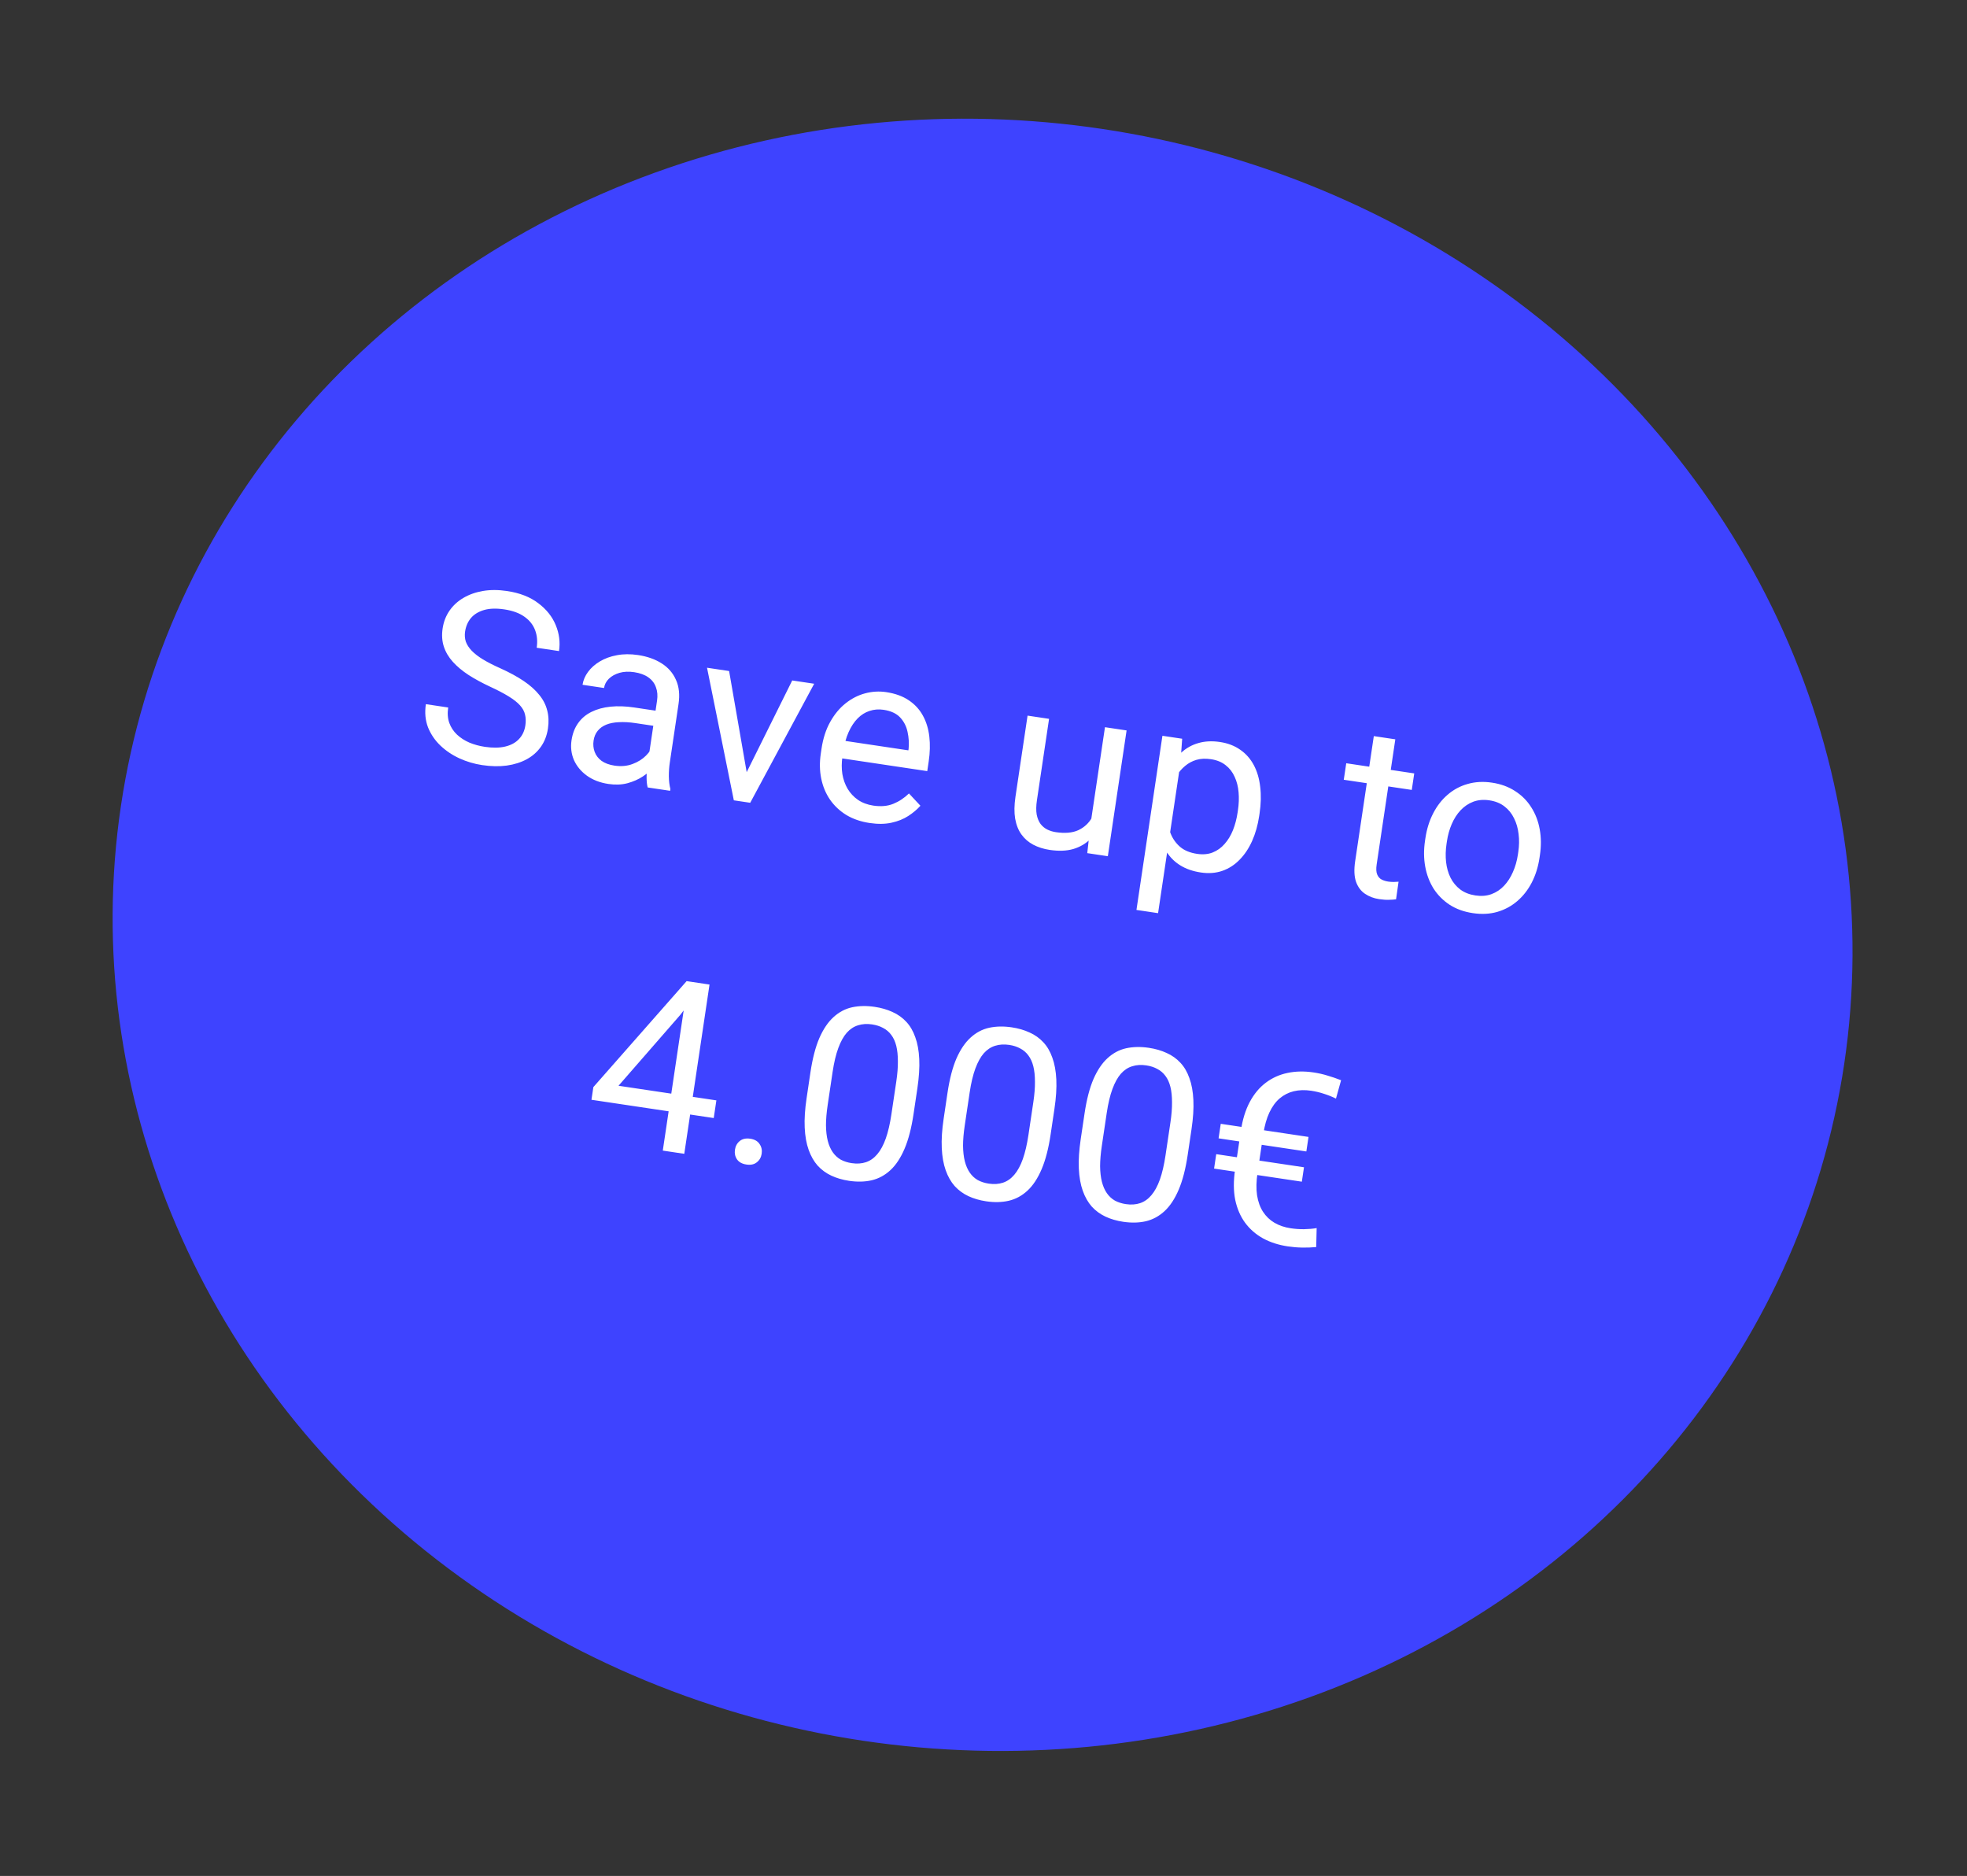
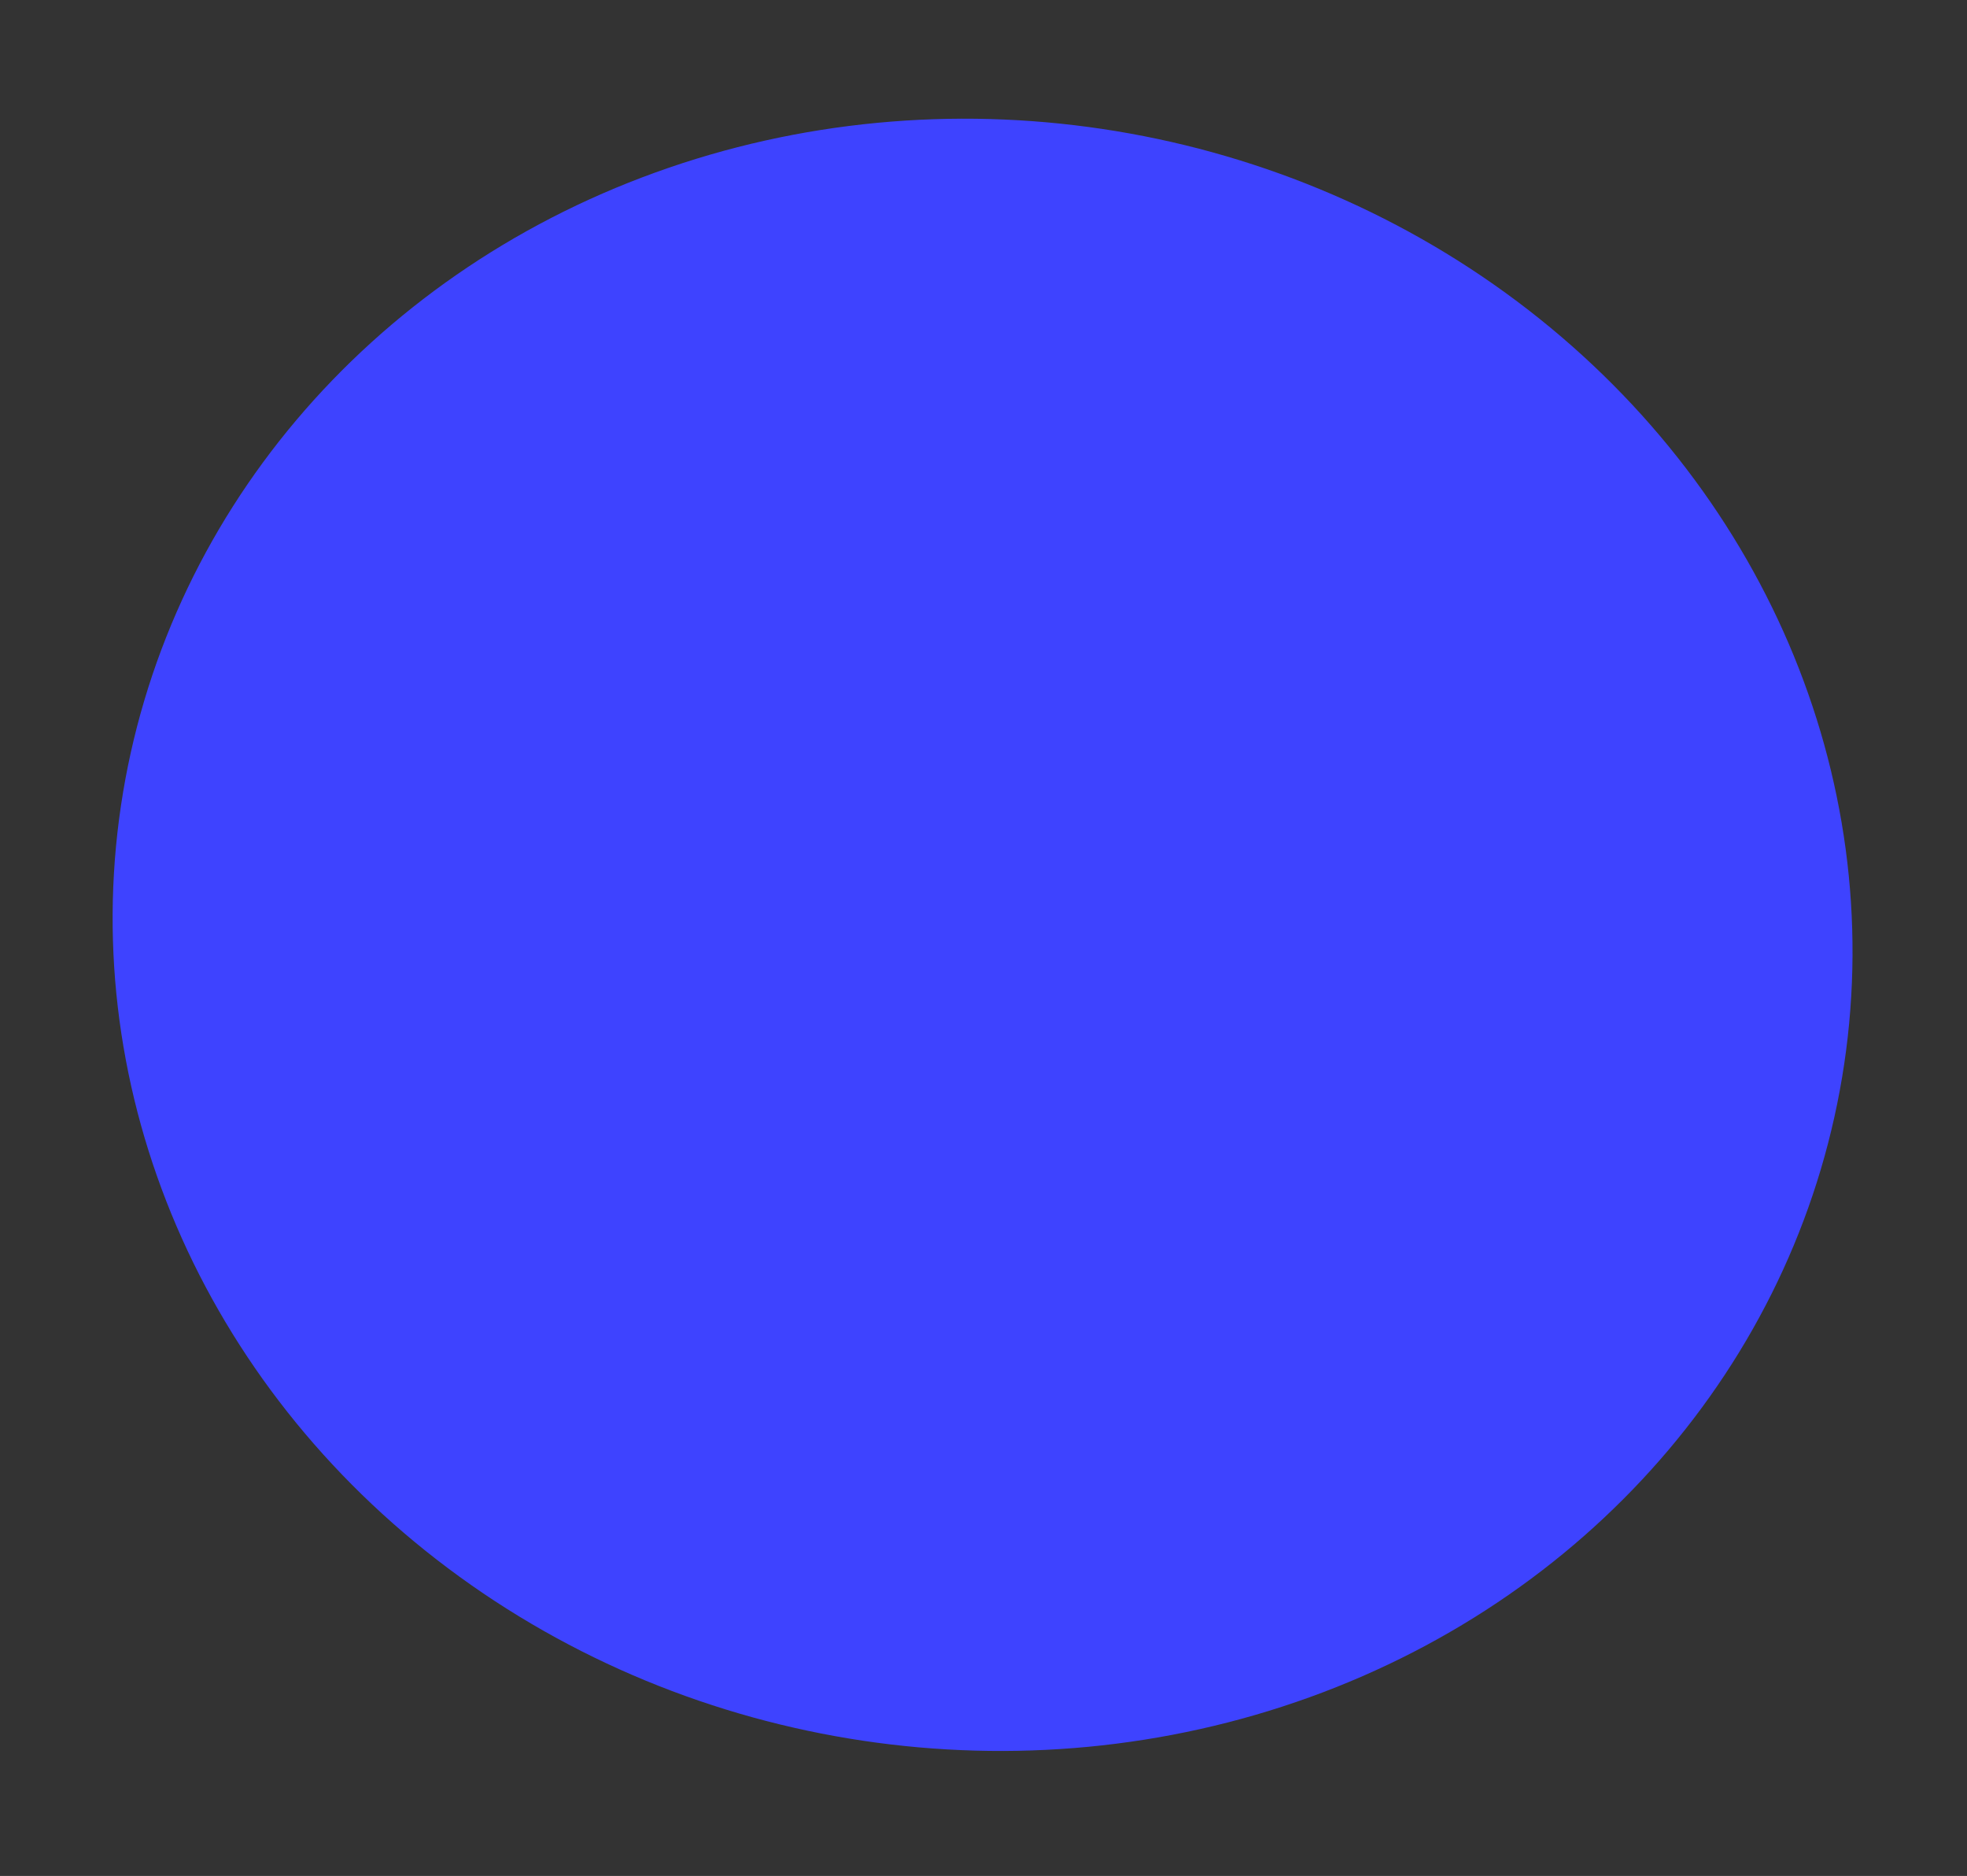
<svg xmlns="http://www.w3.org/2000/svg" width="237" height="226" viewBox="0 0 237 226" fill="none">
  <rect x="0" y="0" width="237" height="226" fill="#333333" stroke="none" />
  <ellipse cx="104.974" cy="98.164" rx="104.974" ry="98.164" transform="matrix(0.989 0.148 -0.147 0.989 29 0)" fill="#3E43FF" />
-   <path d="M63.299 87.394C63.37 86.918 63.358 86.487 63.263 86.1C63.178 85.706 62.977 85.332 62.657 84.979C62.347 84.627 61.894 84.268 61.3 83.903C60.715 83.539 59.962 83.145 59.042 82.721C58.079 82.271 57.218 81.804 56.46 81.318C55.703 80.824 55.071 80.295 54.563 79.732C54.055 79.169 53.693 78.557 53.477 77.895C53.261 77.233 53.212 76.504 53.33 75.711C53.449 74.917 53.721 74.209 54.148 73.585C54.575 72.962 55.129 72.448 55.81 72.044C56.501 71.632 57.293 71.349 58.184 71.196C59.075 71.043 60.044 71.044 61.09 71.201C62.621 71.429 63.875 71.917 64.851 72.665C65.839 73.404 66.542 74.287 66.962 75.314C67.383 76.331 67.514 77.372 67.355 78.436L64.666 78.034C64.78 77.269 64.718 76.568 64.479 75.93C64.241 75.284 63.816 74.743 63.203 74.308C62.592 73.864 61.777 73.565 60.76 73.413C59.798 73.27 58.983 73.296 58.314 73.492C57.645 73.688 57.12 74.01 56.738 74.459C56.366 74.909 56.132 75.452 56.037 76.087C55.973 76.516 56.003 76.922 56.128 77.303C56.263 77.676 56.5 78.041 56.838 78.397C57.186 78.754 57.639 79.104 58.199 79.445C58.769 79.788 59.456 80.139 60.261 80.498C61.37 80.997 62.315 81.511 63.096 82.038C63.876 82.565 64.499 83.121 64.966 83.706C65.443 84.283 65.765 84.909 65.931 85.583C66.109 86.249 66.138 86.978 66.02 87.772C65.896 88.603 65.616 89.33 65.18 89.952C64.743 90.574 64.177 91.076 63.48 91.459C62.784 91.841 61.977 92.098 61.06 92.228C60.155 92.351 59.165 92.332 58.091 92.171C57.148 92.03 56.239 91.761 55.363 91.363C54.496 90.966 53.728 90.45 53.059 89.816C52.4 89.183 51.903 88.45 51.569 87.618C51.246 86.777 51.16 85.848 51.312 84.83L54.001 85.232C53.896 85.932 53.942 86.555 54.137 87.099C54.334 87.635 54.642 88.1 55.06 88.497C55.487 88.895 55.988 89.218 56.562 89.466C57.146 89.706 57.766 89.875 58.419 89.972C59.362 90.113 60.18 90.102 60.872 89.938C61.565 89.774 62.115 89.475 62.524 89.04C62.942 88.606 63.2 88.057 63.299 87.394ZM78.003 92.211L79.166 84.41C79.256 83.813 79.212 83.276 79.034 82.801C78.868 82.318 78.564 81.92 78.124 81.606C77.684 81.292 77.114 81.083 76.414 80.978C75.761 80.88 75.17 80.907 74.641 81.057C74.123 81.208 73.696 81.445 73.362 81.768C73.036 82.091 72.843 82.463 72.78 82.883L70.189 82.496C70.27 81.955 70.49 81.439 70.849 80.948C71.209 80.458 71.682 80.037 72.269 79.686C72.867 79.326 73.553 79.076 74.328 78.934C75.114 78.784 75.964 78.778 76.879 78.914C77.981 79.079 78.924 79.411 79.709 79.91C80.503 80.41 81.081 81.074 81.445 81.901C81.819 82.721 81.922 83.696 81.753 84.825L80.701 91.884C80.625 92.388 80.587 92.931 80.587 93.513C80.595 94.097 80.657 94.607 80.773 95.045L80.74 95.269L78.037 94.865C77.951 94.547 77.907 94.135 77.906 93.629C77.907 93.113 77.939 92.641 78.003 92.211ZM79.435 85.682L79.192 87.507L76.573 87.115C75.835 87.005 75.168 86.967 74.571 87.002C73.975 87.028 73.464 87.128 73.037 87.303C72.61 87.478 72.267 87.727 72.009 88.051C71.752 88.366 71.589 88.757 71.519 89.224C71.448 89.7 71.491 90.15 71.647 90.574C71.804 90.999 72.079 91.359 72.474 91.657C72.879 91.947 73.399 92.139 74.034 92.234C74.828 92.352 75.553 92.289 76.21 92.043C76.867 91.798 77.409 91.459 77.836 91.027C78.273 90.596 78.539 90.153 78.635 89.7L79.556 91.112C79.432 91.494 79.19 91.902 78.829 92.335C78.469 92.768 78.013 93.167 77.462 93.534C76.922 93.892 76.299 94.166 75.593 94.357C74.898 94.539 74.139 94.569 73.318 94.446C72.291 94.293 71.42 93.957 70.704 93.44C69.999 92.924 69.481 92.298 69.152 91.562C68.834 90.817 68.737 90.025 68.862 89.185C68.984 88.372 69.249 87.682 69.658 87.113C70.069 86.535 70.603 86.085 71.262 85.763C71.922 85.433 72.689 85.223 73.561 85.133C74.433 85.044 75.388 85.077 76.424 85.232L79.435 85.682ZM89.397 94.171L95.453 81.976L98.1 82.371L90.392 96.711L88.656 96.451L89.397 94.171ZM87.849 80.84L90.199 94.363L90.154 96.675L88.418 96.416L85.188 80.442L87.849 80.84ZM104.765 99.145C103.71 98.987 102.779 98.667 101.973 98.183C101.178 97.692 100.521 97.074 100.002 96.328C99.493 95.584 99.142 94.74 98.948 93.794C98.755 92.849 98.738 91.844 98.897 90.78L98.985 90.192C99.168 88.959 99.514 87.889 100.022 86.982C100.531 86.066 101.148 85.318 101.874 84.739C102.599 84.16 103.385 83.757 104.23 83.53C105.075 83.303 105.923 83.254 106.772 83.38C107.855 83.542 108.761 83.868 109.49 84.359C110.227 84.851 110.798 85.471 111.202 86.219C111.608 86.957 111.864 87.797 111.972 88.739C112.081 89.671 112.056 90.67 111.897 91.734L111.724 92.897L100.408 91.206L100.724 89.091L109.448 90.395L109.478 90.199C109.541 89.521 109.498 88.847 109.35 88.175C109.211 87.506 108.916 86.927 108.464 86.439C108.011 85.952 107.342 85.642 106.455 85.509C105.866 85.421 105.306 85.467 104.774 85.645C104.243 85.814 103.764 86.114 103.336 86.547C102.909 86.979 102.545 87.531 102.245 88.202C101.944 88.873 101.726 89.666 101.589 90.581L101.502 91.169C101.395 91.888 101.392 92.58 101.493 93.244C101.605 93.9 101.817 94.495 102.129 95.028C102.45 95.563 102.866 96.007 103.376 96.36C103.896 96.715 104.511 96.945 105.22 97.051C106.135 97.188 106.938 97.117 107.629 96.838C108.319 96.559 108.949 96.143 109.519 95.588L110.901 97.069C110.501 97.515 110.015 97.925 109.444 98.297C108.873 98.67 108.198 98.942 107.418 99.112C106.648 99.283 105.764 99.294 104.765 99.145ZM131.398 99.258L133.136 87.606L135.741 87.995L133.481 103.149L131.002 102.778L131.398 99.258ZM132.365 96.138L133.447 96.271C133.297 97.28 133.05 98.197 132.707 99.024C132.375 99.843 131.929 100.531 131.369 101.086C130.809 101.642 130.124 102.041 129.315 102.283C128.507 102.515 127.562 102.551 126.479 102.389C125.741 102.279 125.08 102.07 124.496 101.763C123.921 101.458 123.448 101.048 123.076 100.535C122.704 100.021 122.45 99.386 122.315 98.631C122.189 97.877 122.201 96.996 122.351 95.988L123.809 86.212L126.4 86.599L124.938 96.403C124.836 97.085 124.827 97.661 124.909 98.131C125.002 98.594 125.16 98.975 125.383 99.276C125.616 99.568 125.888 99.79 126.2 99.942C126.52 100.095 126.858 100.198 127.213 100.251C128.315 100.415 129.219 100.336 129.926 100.012C130.634 99.678 131.182 99.173 131.569 98.496C131.967 97.811 132.232 97.025 132.365 96.138ZM142.228 91.942L139.534 110.009L136.929 109.62L140.058 88.64L142.438 88.996L142.228 91.942ZM151.761 98.005L151.717 98.299C151.553 99.401 151.27 100.404 150.867 101.308C150.467 102.203 149.963 102.958 149.356 103.573C148.758 104.19 148.066 104.636 147.281 104.91C146.496 105.184 145.631 105.25 144.688 105.109C143.727 104.966 142.901 104.68 142.211 104.252C141.52 103.825 140.964 103.269 140.541 102.586C140.118 101.902 139.815 101.112 139.634 100.217C139.462 99.322 139.399 98.335 139.446 97.254L139.68 95.685C139.959 94.581 140.319 93.609 140.759 92.768C141.2 91.927 141.718 91.231 142.316 90.681C142.924 90.123 143.617 89.735 144.394 89.517C145.172 89.29 146.037 89.247 146.99 89.389C147.942 89.531 148.759 89.844 149.441 90.328C150.124 90.802 150.667 91.418 151.07 92.175C151.472 92.932 151.729 93.805 151.839 94.796C151.959 95.778 151.934 96.847 151.761 98.005ZM149.112 97.91L149.156 97.616C149.269 96.86 149.295 96.138 149.235 95.452C149.177 94.756 149.017 94.13 148.756 93.576C148.506 93.014 148.146 92.549 147.675 92.183C147.207 91.808 146.617 91.567 145.908 91.461C145.254 91.363 144.668 91.39 144.149 91.542C143.639 91.695 143.188 91.938 142.795 92.27C142.403 92.594 142.064 92.982 141.776 93.435C141.5 93.881 141.272 94.353 141.093 94.851L140.552 98.478C140.641 99.16 140.811 99.815 141.06 100.444C141.312 101.064 141.691 101.593 142.198 102.031C142.707 102.461 143.386 102.739 144.236 102.866C144.936 102.97 145.56 102.915 146.107 102.701C146.665 102.479 147.146 102.136 147.549 101.671C147.962 101.208 148.297 100.657 148.554 100.017C148.813 99.369 148.999 98.666 149.112 97.91ZM170.399 93.173L170.102 95.162L161.909 93.938L162.206 91.949L170.399 93.173ZM165.528 88.68L168.119 89.067L165.87 104.151C165.793 104.664 165.815 105.064 165.934 105.349C166.054 105.634 166.234 105.837 166.473 105.959C166.713 106.081 166.977 106.163 167.267 106.206C167.481 106.238 167.708 106.253 167.947 106.251C168.197 106.24 168.385 106.23 168.51 106.22L168.209 108.337C167.994 108.372 167.714 108.392 167.369 108.398C167.033 108.414 166.631 108.388 166.164 108.318C165.529 108.223 164.965 108.01 164.47 107.678C163.976 107.347 163.613 106.863 163.384 106.228C163.165 105.584 163.13 104.758 163.281 103.75L165.528 88.68ZM171.698 101.285L171.746 100.963C171.909 99.87 172.219 98.881 172.675 97.995C173.133 97.099 173.713 96.35 174.413 95.749C175.115 95.138 175.919 94.704 176.826 94.448C177.734 94.183 178.716 94.129 179.771 94.287C180.835 94.446 181.763 94.785 182.554 95.304C183.356 95.815 184.003 96.466 184.497 97.255C185 98.037 185.341 98.923 185.518 99.913C185.696 100.894 185.703 101.931 185.54 103.024L185.492 103.346C185.33 104.438 185.02 105.427 184.563 106.314C184.106 107.2 183.522 107.948 182.811 108.557C182.111 109.159 181.306 109.593 180.398 109.858C179.501 110.115 178.52 110.164 177.455 110.005C176.391 109.846 175.463 109.512 174.67 109.002C173.879 108.483 173.232 107.832 172.728 107.051C172.235 106.261 171.899 105.376 171.721 104.395C171.543 103.414 171.535 102.377 171.698 101.285ZM174.337 101.35L174.289 101.672C174.176 102.428 174.158 103.156 174.235 103.854C174.314 104.544 174.492 105.172 174.77 105.738C175.058 106.306 175.45 106.78 175.947 107.16C176.445 107.53 177.054 107.769 177.773 107.876C178.483 107.982 179.125 107.93 179.7 107.72C180.286 107.503 180.795 107.163 181.226 106.703C181.658 106.242 182.012 105.694 182.288 105.057C182.575 104.413 182.775 103.713 182.888 102.956L182.936 102.634C183.047 101.887 183.059 101.168 182.971 100.478C182.894 99.779 182.711 99.146 182.424 98.578C182.147 98.002 181.76 97.524 181.263 97.144C180.776 96.766 180.172 96.523 179.453 96.416C178.744 96.31 178.096 96.366 177.51 96.584C176.933 96.803 176.424 97.147 175.982 97.615C175.55 98.076 175.196 98.629 174.918 99.275C174.642 99.911 174.448 100.603 174.337 101.35ZM86.315 132.563L85.997 134.692L71.264 132.491L71.492 130.965L82.73 118.197L84.845 118.513L81.966 122.264L74.523 130.802L86.315 132.563ZM85.489 118.61L82.448 139.001L79.858 138.614L82.898 118.223L85.489 118.61ZM88.552 138.51C88.618 138.071 88.808 137.723 89.124 137.464C89.45 137.198 89.874 137.104 90.397 137.182C90.92 137.26 91.293 137.474 91.518 137.822C91.754 138.163 91.839 138.553 91.773 138.991C91.709 139.421 91.515 139.764 91.19 140.021C90.875 140.279 90.456 140.37 89.933 140.291C89.41 140.213 89.031 140.004 88.796 139.663C88.569 139.324 88.488 138.94 88.552 138.51ZM110.533 131.113L110.069 134.223C109.82 135.894 109.46 137.281 108.99 138.385C108.52 139.489 107.953 140.349 107.288 140.966C106.624 141.582 105.871 141.99 105.03 142.189C104.2 142.38 103.29 142.401 102.3 142.254C101.516 142.136 100.807 141.93 100.173 141.635C99.54 141.34 98.989 140.938 98.52 140.429C98.063 139.912 97.7 139.276 97.431 138.52C97.162 137.763 97.004 136.871 96.957 135.843C96.909 134.815 96.986 133.633 97.185 132.298L97.648 129.188C97.898 127.517 98.256 126.139 98.723 125.054C99.2 123.97 99.769 123.129 100.431 122.531C101.094 121.924 101.84 121.53 102.669 121.348C103.507 121.168 104.416 121.151 105.396 121.298C106.19 121.416 106.904 121.623 107.537 121.918C108.182 122.205 108.734 122.598 109.194 123.096C109.656 123.585 110.017 124.202 110.278 124.948C110.55 125.685 110.71 126.563 110.759 127.582C110.807 128.601 110.732 129.778 110.533 131.113ZM107.401 134.254L107.993 130.29C108.129 129.375 108.193 128.564 108.184 127.856C108.185 127.141 108.12 126.52 107.989 125.994C107.857 125.469 107.656 125.028 107.384 124.673C107.122 124.319 106.796 124.041 106.406 123.839C106.027 123.63 105.585 123.488 105.081 123.412C104.465 123.32 103.901 123.355 103.39 123.518C102.881 123.671 102.426 123.97 102.025 124.416C101.634 124.864 101.294 125.476 101.007 126.254C100.719 127.032 100.489 127.995 100.318 129.143L99.727 133.107C99.59 134.022 99.521 134.837 99.52 135.553C99.527 136.27 99.6 136.901 99.738 137.447C99.878 137.983 100.077 138.438 100.337 138.81C100.596 139.183 100.915 139.479 101.292 139.698C101.681 139.909 102.123 140.051 102.617 140.125C103.252 140.22 103.826 140.181 104.338 140.01C104.851 139.838 105.304 139.519 105.698 139.053C106.103 138.579 106.445 137.948 106.725 137.159C107.006 136.361 107.232 135.393 107.401 134.254ZM127.048 133.581L126.584 136.69C126.335 138.361 125.975 139.749 125.505 140.853C125.035 141.957 124.468 142.817 123.803 143.433C123.138 144.05 122.386 144.458 121.545 144.656C120.714 144.847 119.805 144.869 118.815 144.721C118.031 144.604 117.322 144.398 116.688 144.103C116.054 143.808 115.503 143.405 115.035 142.896C114.578 142.38 114.215 141.743 113.946 140.987C113.677 140.231 113.519 139.339 113.472 138.31C113.424 137.282 113.5 136.1 113.7 134.765L114.163 131.656C114.412 129.985 114.771 128.606 115.238 127.521C115.715 126.438 116.284 125.597 116.946 124.999C117.609 124.392 118.355 123.997 119.184 123.816C120.022 123.635 120.931 123.619 121.911 123.765C122.705 123.884 123.419 124.09 124.052 124.386C124.697 124.673 125.249 125.065 125.709 125.564C126.171 126.053 126.532 126.67 126.793 127.415C127.065 128.152 127.225 129.031 127.274 130.05C127.322 131.069 127.247 132.246 127.048 133.581ZM123.916 136.721L124.507 132.758C124.644 131.843 124.708 131.031 124.699 130.324C124.7 129.608 124.635 128.987 124.504 128.462C124.372 127.936 124.171 127.496 123.899 127.14C123.637 126.786 123.311 126.508 122.921 126.307C122.542 126.097 122.1 125.955 121.596 125.88C120.98 125.788 120.416 125.823 119.905 125.985C119.396 126.138 118.941 126.438 118.54 126.884C118.149 127.331 117.809 127.944 117.521 128.721C117.234 129.499 117.004 130.462 116.833 131.611L116.242 135.574C116.105 136.489 116.036 137.305 116.035 138.02C116.042 138.737 116.115 139.369 116.253 139.914C116.393 140.451 116.592 140.905 116.852 141.278C117.111 141.651 117.43 141.947 117.807 142.165C118.196 142.376 118.638 142.518 119.132 142.592C119.767 142.687 120.341 142.649 120.853 142.477C121.366 142.306 121.819 141.987 122.213 141.521C122.618 141.047 122.96 140.415 123.24 139.627C123.521 138.829 123.746 137.86 123.916 136.721ZM143.562 136.048L143.099 139.158C142.85 140.829 142.49 142.216 142.02 143.32C141.55 144.424 140.983 145.284 140.318 145.901C139.653 146.517 138.901 146.925 138.06 147.124C137.229 147.315 136.319 147.336 135.33 147.189C134.546 147.071 133.837 146.865 133.203 146.57C132.569 146.275 132.018 145.873 131.55 145.364C131.093 144.847 130.73 144.21 130.461 143.454C130.192 142.698 130.034 141.806 129.986 140.778C129.939 139.749 130.015 138.568 130.214 137.233L130.678 134.123C130.927 132.452 131.286 131.074 131.753 129.989C132.229 128.905 132.799 128.064 133.46 127.466C134.124 126.859 134.87 126.465 135.699 126.283C136.537 126.103 137.446 126.086 138.426 126.232C139.22 126.351 139.933 126.558 140.567 126.853C141.212 127.14 141.764 127.533 142.224 128.031C142.686 128.52 143.047 129.137 143.308 129.883C143.58 130.62 143.74 131.498 143.788 132.517C143.837 133.536 143.762 134.713 143.562 136.048ZM140.431 139.188L141.022 135.225C141.159 134.31 141.223 133.499 141.214 132.791C141.215 132.075 141.15 131.455 141.019 130.929C140.887 130.404 140.686 129.963 140.414 129.608C140.152 129.253 139.826 128.976 139.436 128.774C139.057 128.565 138.615 128.423 138.111 128.347C137.495 128.255 136.931 128.29 136.42 128.453C135.911 128.605 135.455 128.905 135.055 129.351C134.664 129.798 134.324 130.411 134.036 131.189C133.749 131.967 133.519 132.93 133.348 134.078L132.757 138.042C132.62 138.957 132.551 139.772 132.549 140.488C132.557 141.205 132.63 141.836 132.768 142.382C132.908 142.918 133.107 143.373 133.366 143.745C133.626 144.118 133.944 144.414 134.322 144.633C134.711 144.843 135.152 144.986 135.647 145.06C136.282 145.155 136.856 145.116 137.368 144.945C137.88 144.773 138.334 144.454 138.728 143.988C139.132 143.514 139.475 142.883 139.755 142.094C140.036 141.296 140.261 140.328 140.431 139.188ZM155.518 147.971C156.059 148.052 156.593 148.089 157.119 148.082C157.645 148.074 158.153 148.031 158.642 147.951L158.588 150.234C158.045 150.286 157.484 150.308 156.903 150.297C156.322 150.287 155.743 150.238 155.164 150.152C154.053 149.986 153.06 149.666 152.186 149.192C151.313 148.708 150.591 148.08 150.019 147.307C149.448 146.525 149.051 145.602 148.828 144.538C148.616 143.466 148.611 142.253 148.813 140.899L149.508 136.235C149.711 134.872 150.071 133.709 150.587 132.745C151.103 131.782 151.748 131.01 152.522 130.429C153.295 129.848 154.165 129.457 155.13 129.258C156.106 129.05 157.154 129.03 158.274 129.198C158.862 129.286 159.421 129.412 159.95 129.577C160.49 129.734 161.035 129.92 161.585 130.136L160.968 132.349C160.533 132.132 160.06 131.942 159.55 131.779C159.041 131.608 158.516 131.482 157.974 131.401C157.227 131.289 156.532 131.31 155.889 131.462C155.256 131.615 154.688 131.902 154.186 132.324C153.693 132.747 153.279 133.315 152.944 134.028C152.609 134.742 152.366 135.603 152.215 136.611L151.516 141.303C151.365 142.311 151.346 143.205 151.459 143.986C151.581 144.768 151.821 145.433 152.178 145.983C152.535 146.533 152.994 146.974 153.555 147.306C154.126 147.639 154.78 147.861 155.518 147.971ZM157.66 136.966L157.399 138.717L146.825 137.137L147.086 135.386L157.66 136.966ZM157.115 140.622L156.856 142.358L146.282 140.779L146.541 139.042L157.115 140.622Z" fill="white" />
</svg>